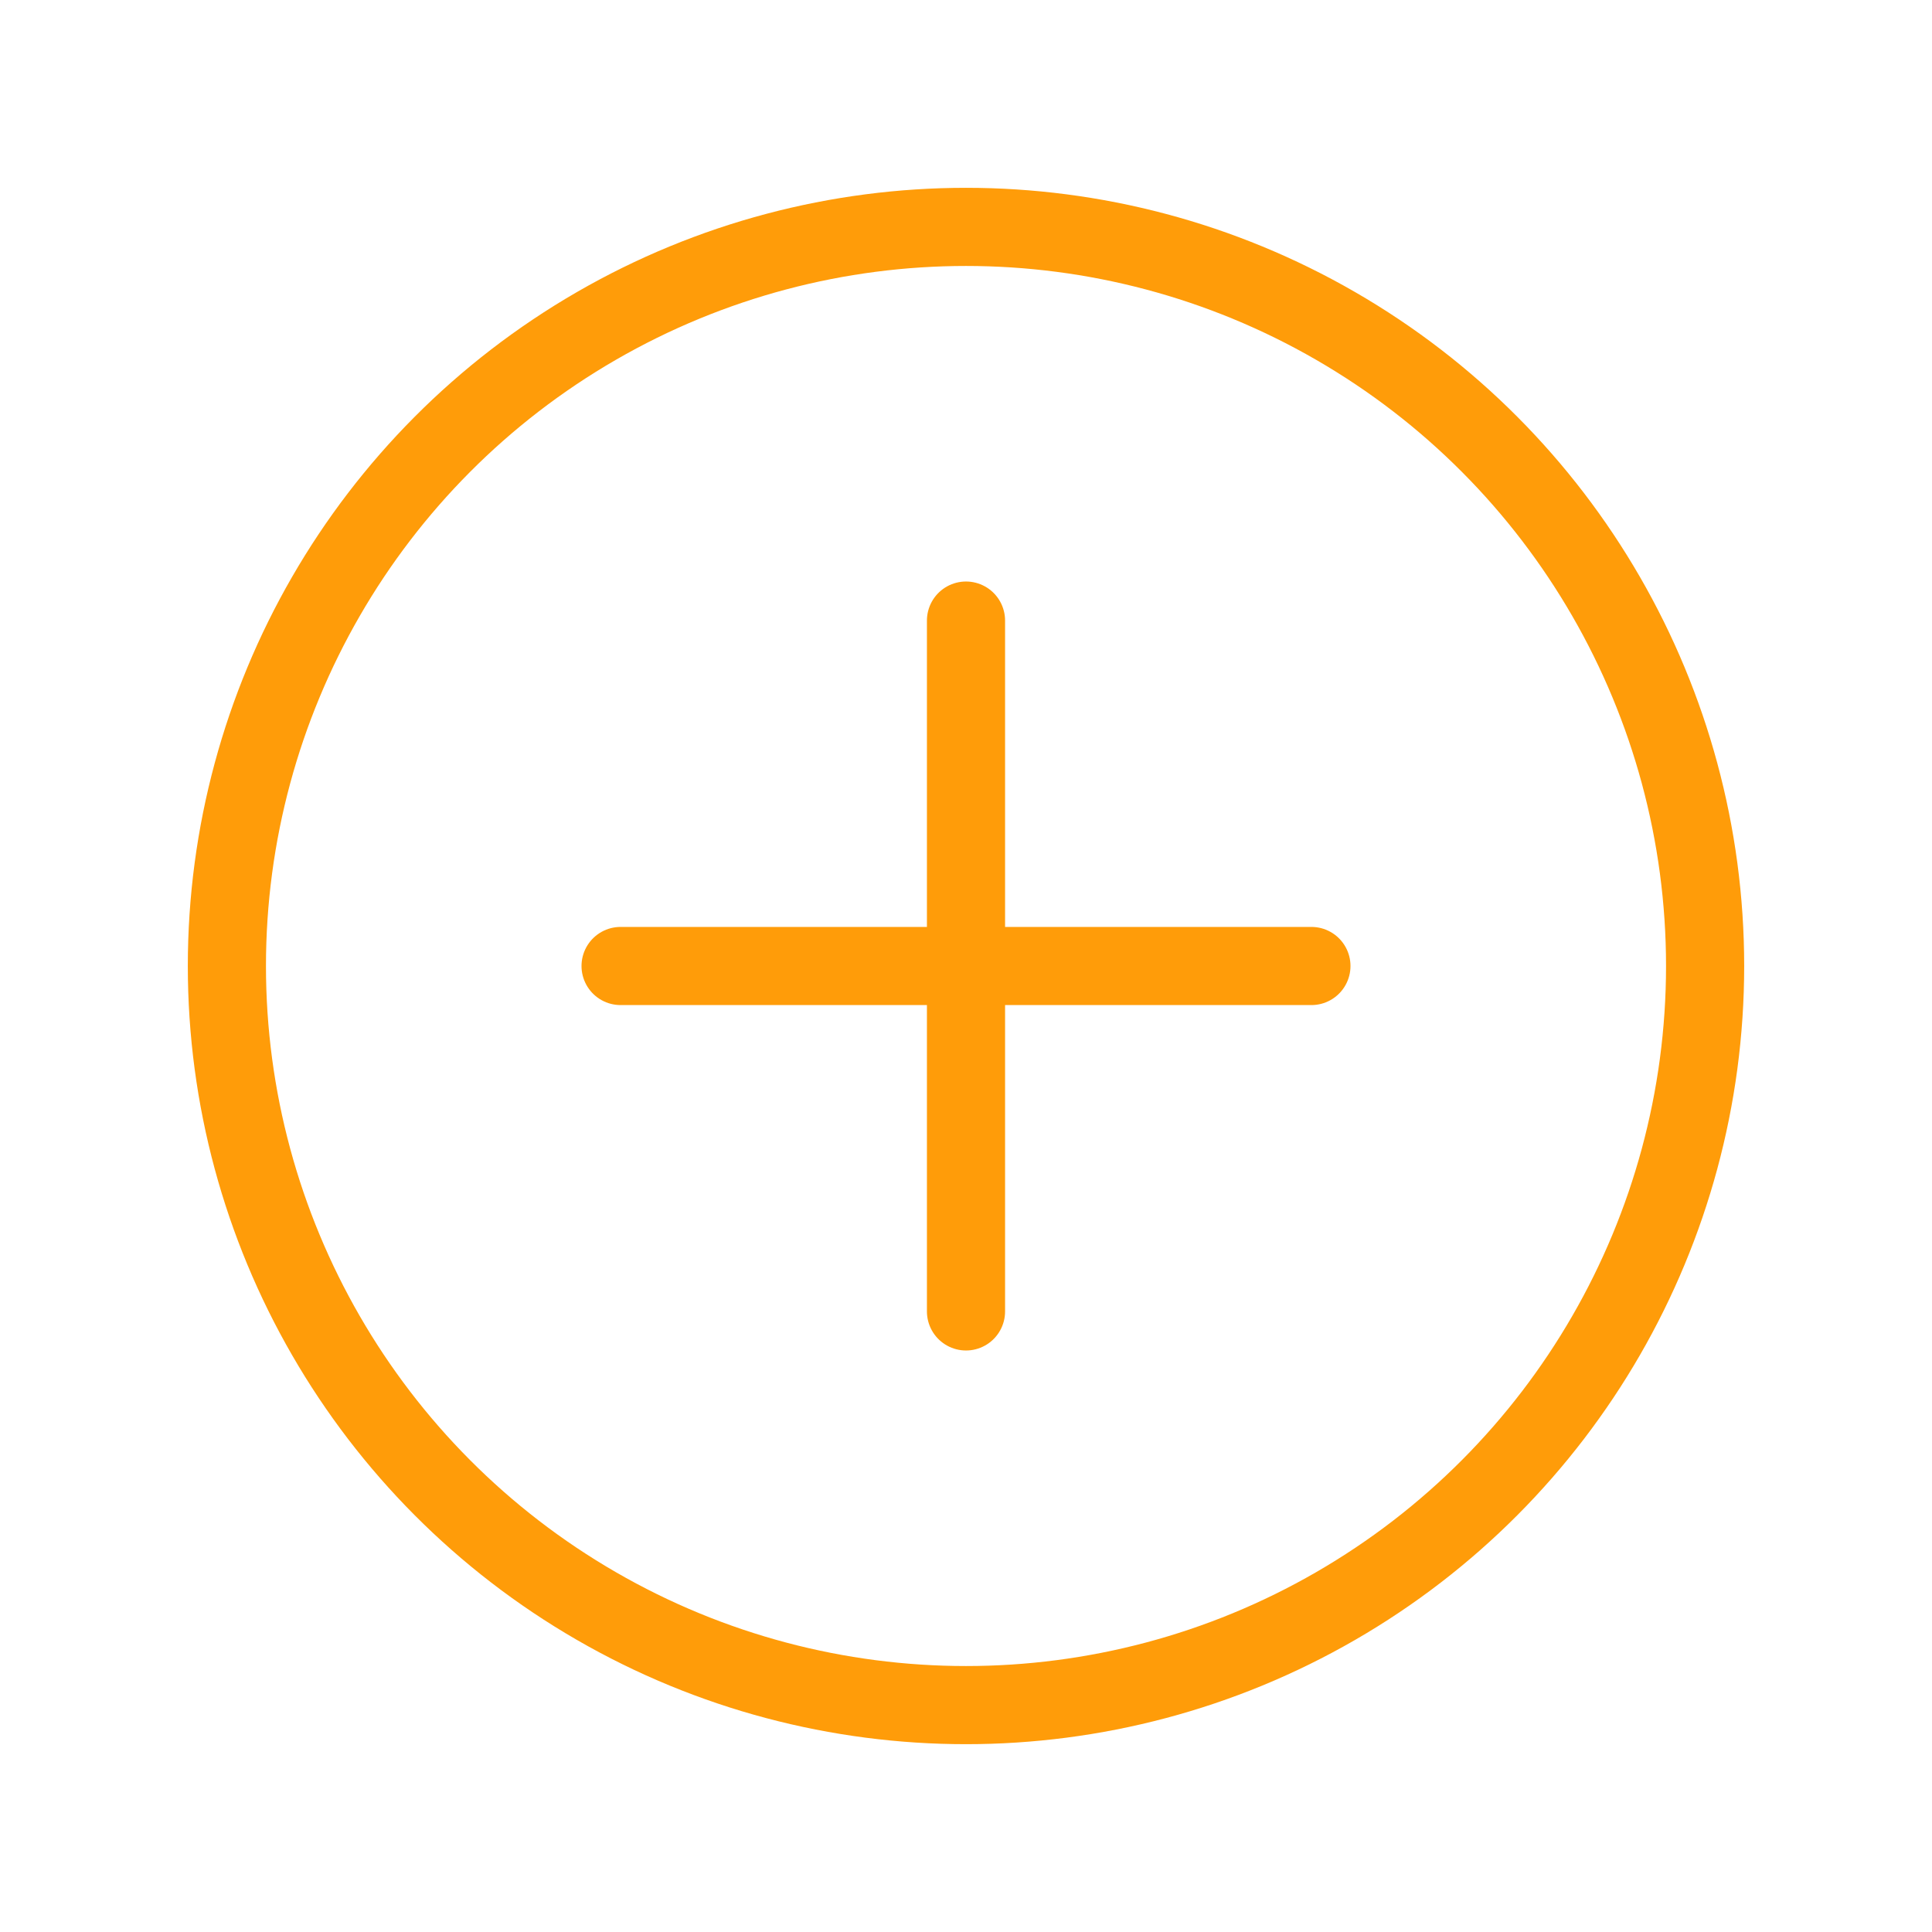
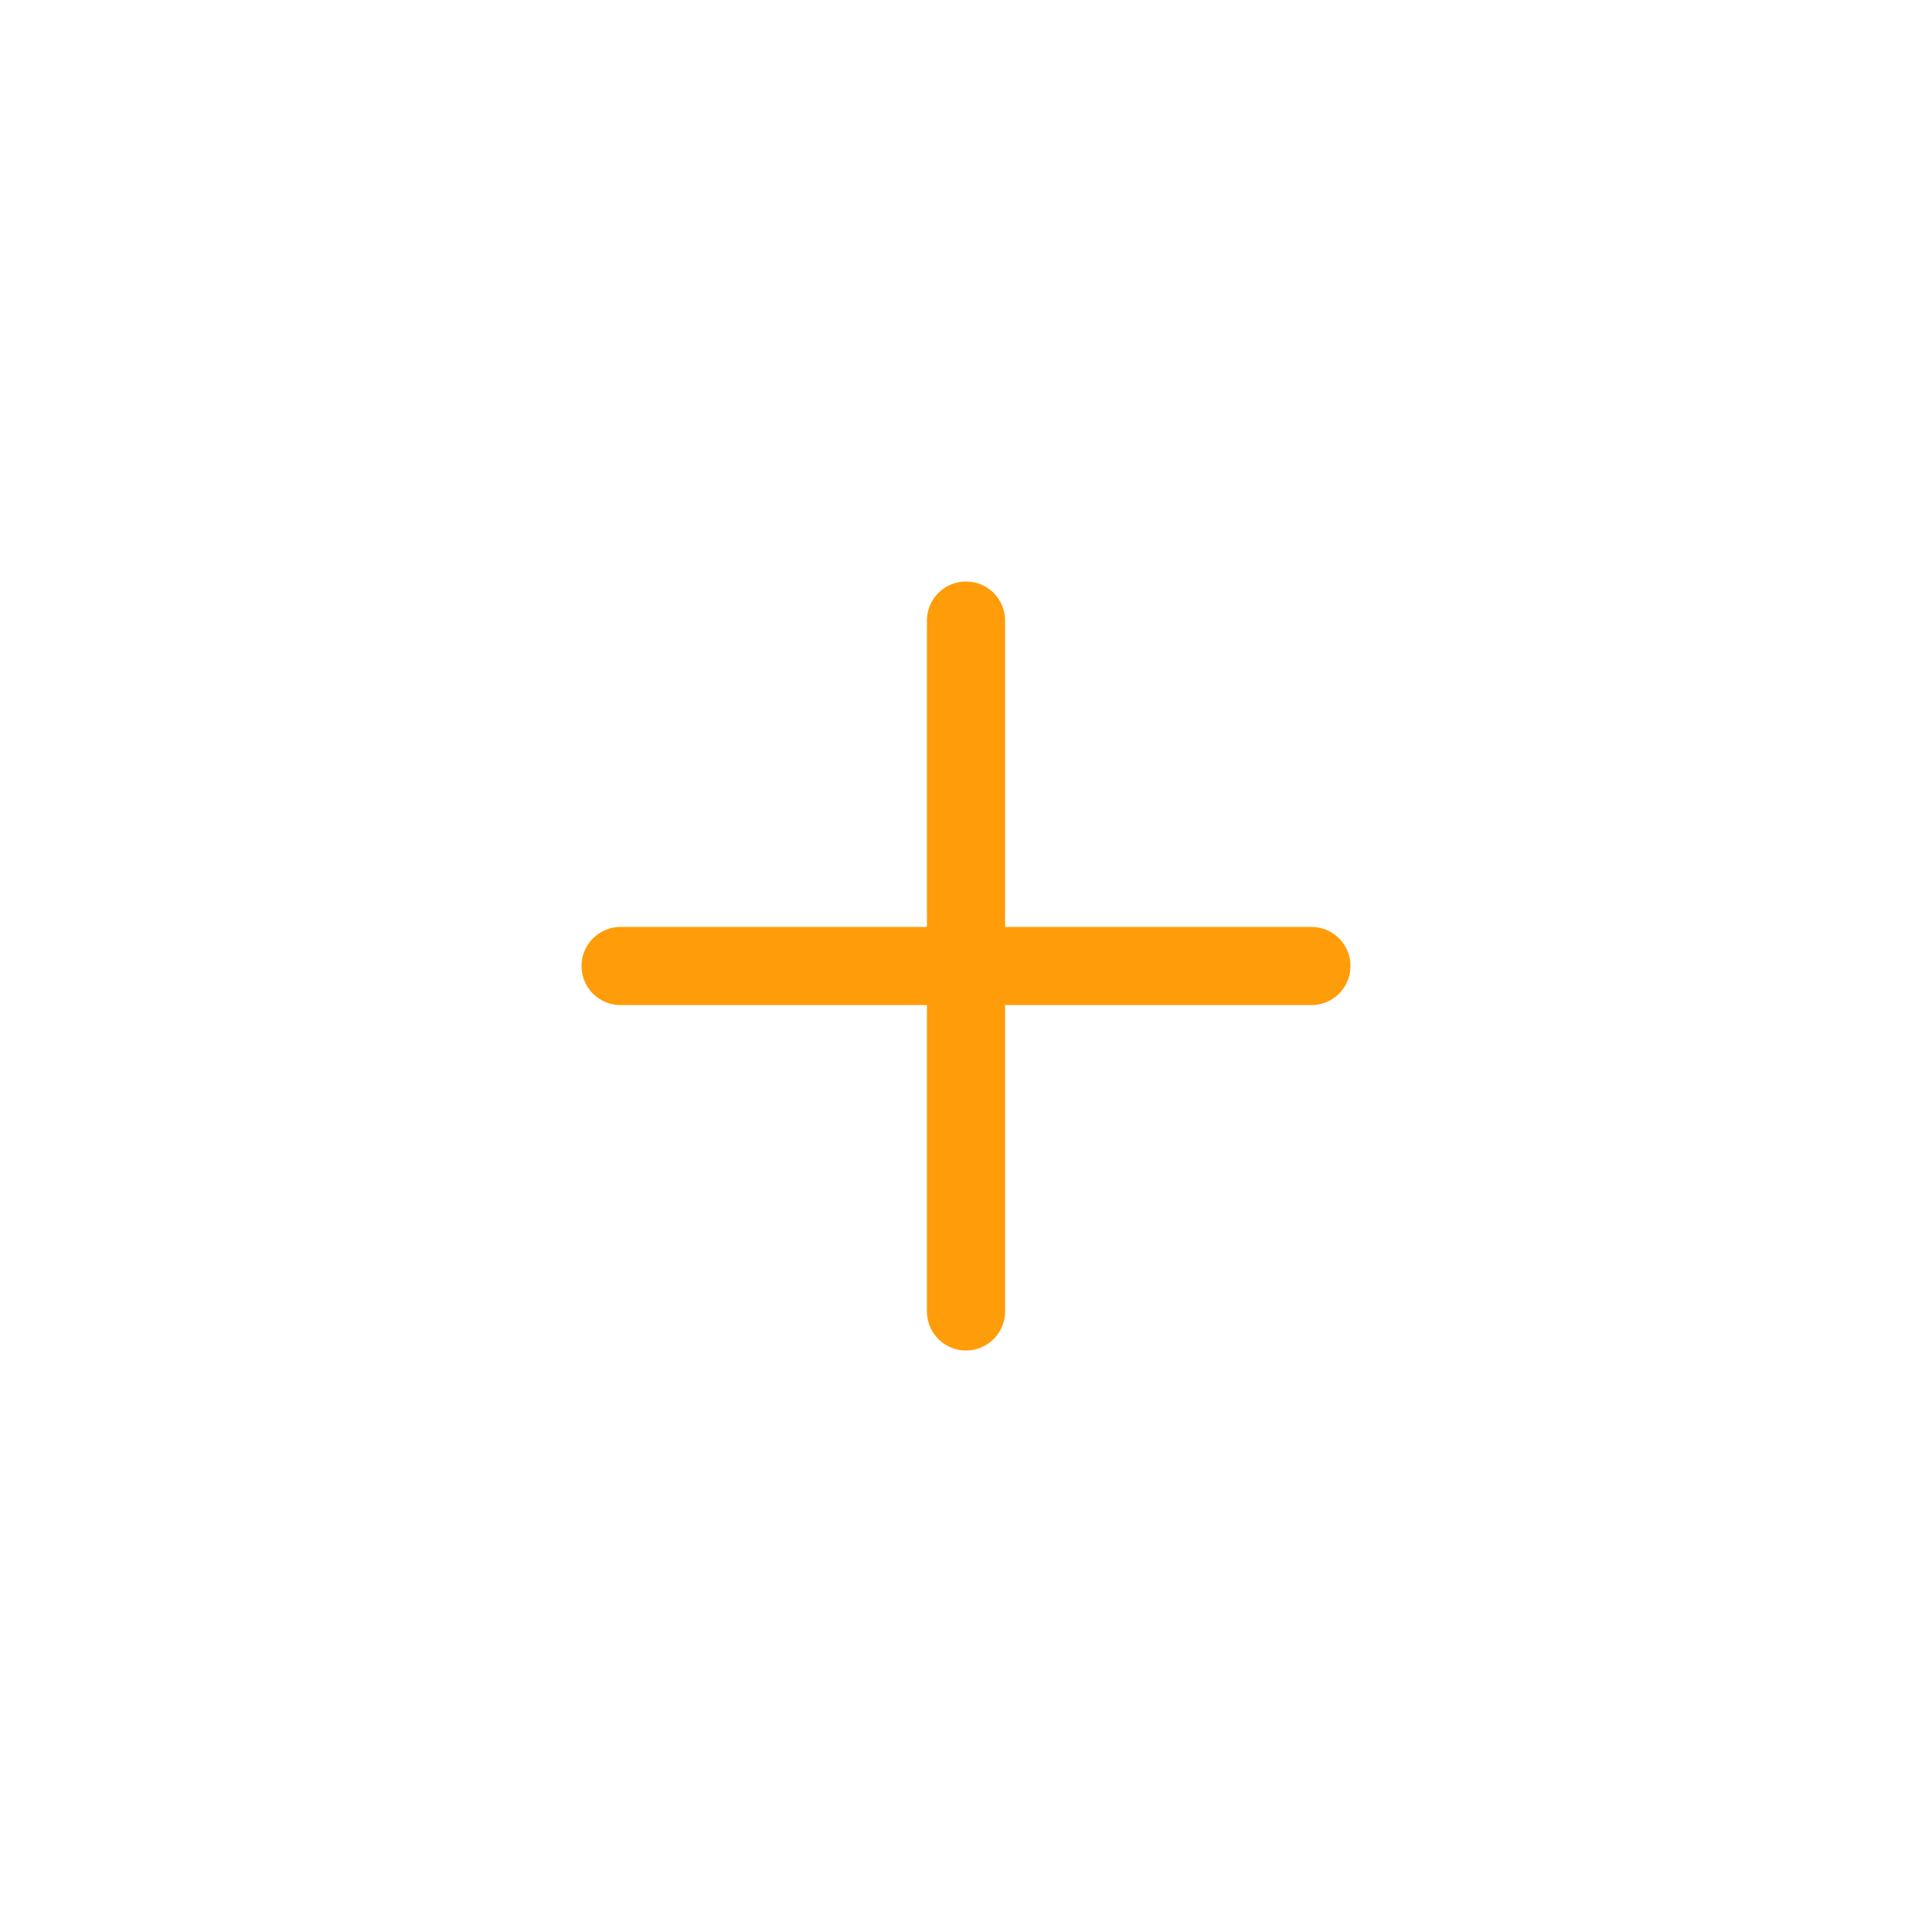
<svg xmlns="http://www.w3.org/2000/svg" id="Layer_1" viewBox="0 0 445 445">
  <defs>
    <style>.cls-1{fill:none;stroke:#ff9c09;stroke-linecap:round;stroke-linejoin:round;stroke-width:18px;}</style>
  </defs>
-   <circle class="cls-1" cx="222.5" cy="222.5" r="170.24" />
  <g>
    <line class="cls-1" x1="222.5" y1="142.94" x2="222.5" y2="302.06" />
    <line class="cls-1" x1="302.06" y1="222.5" x2="142.94" y2="222.5" />
  </g>
</svg>